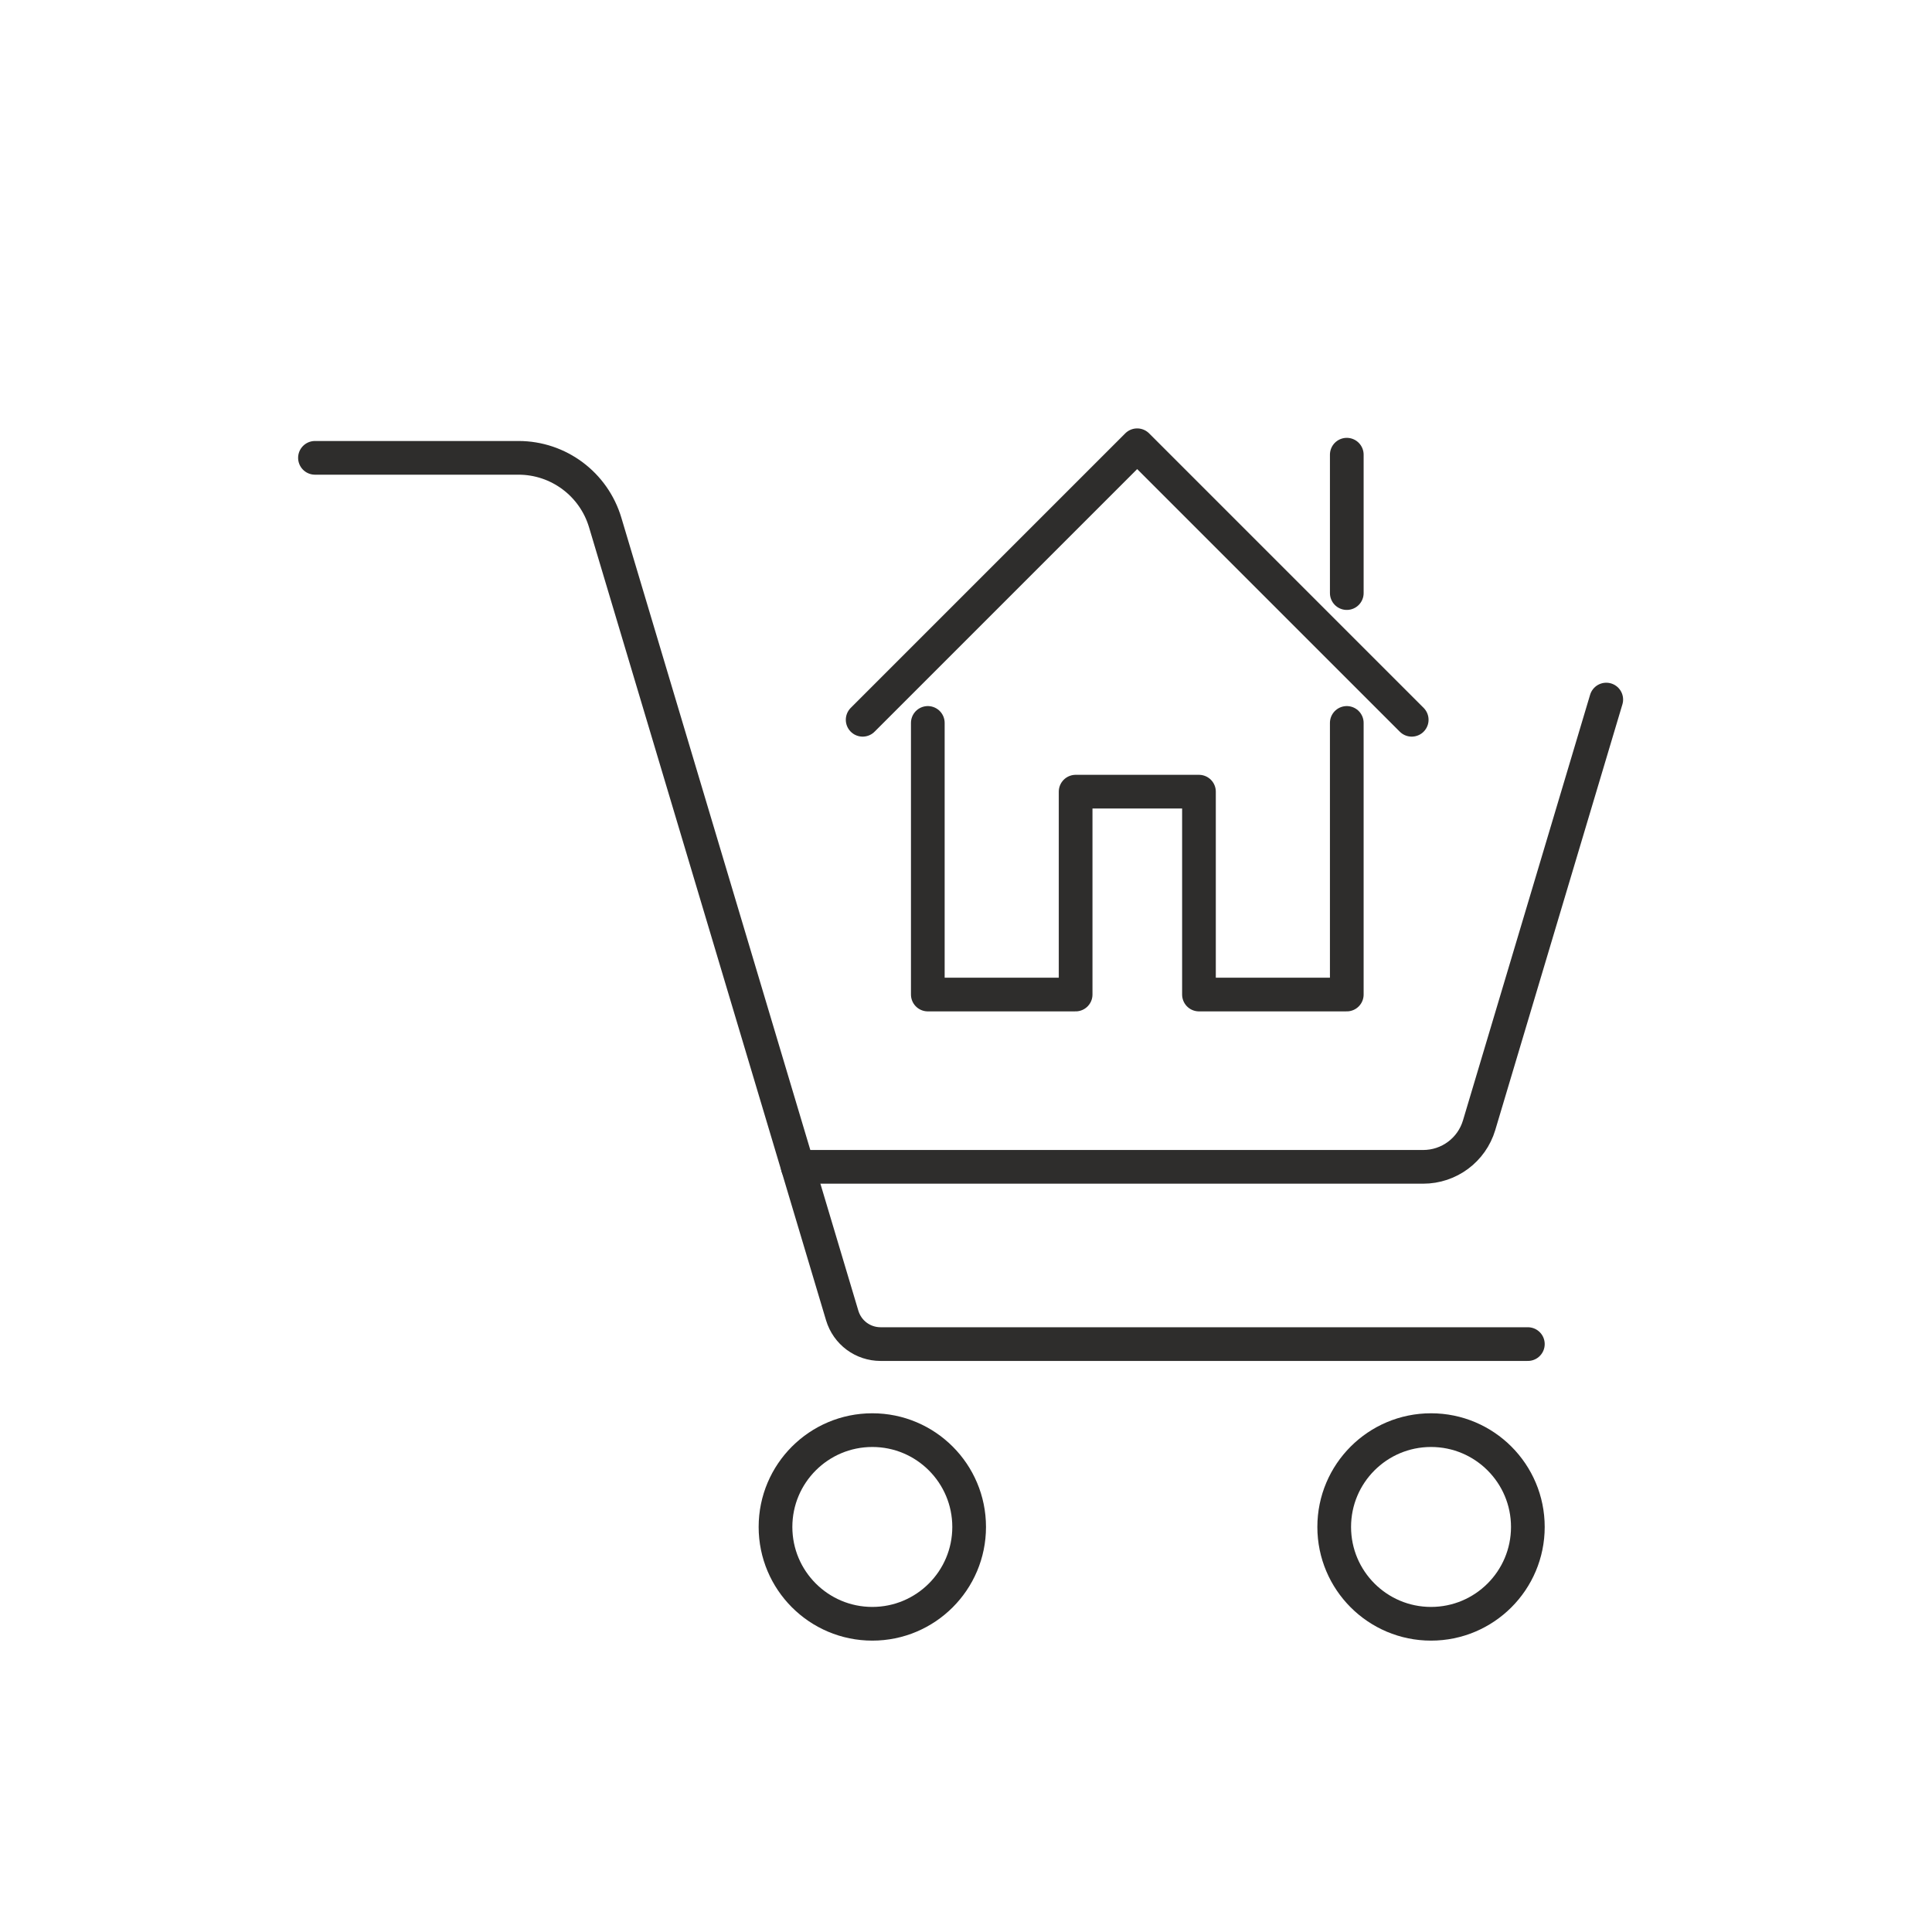
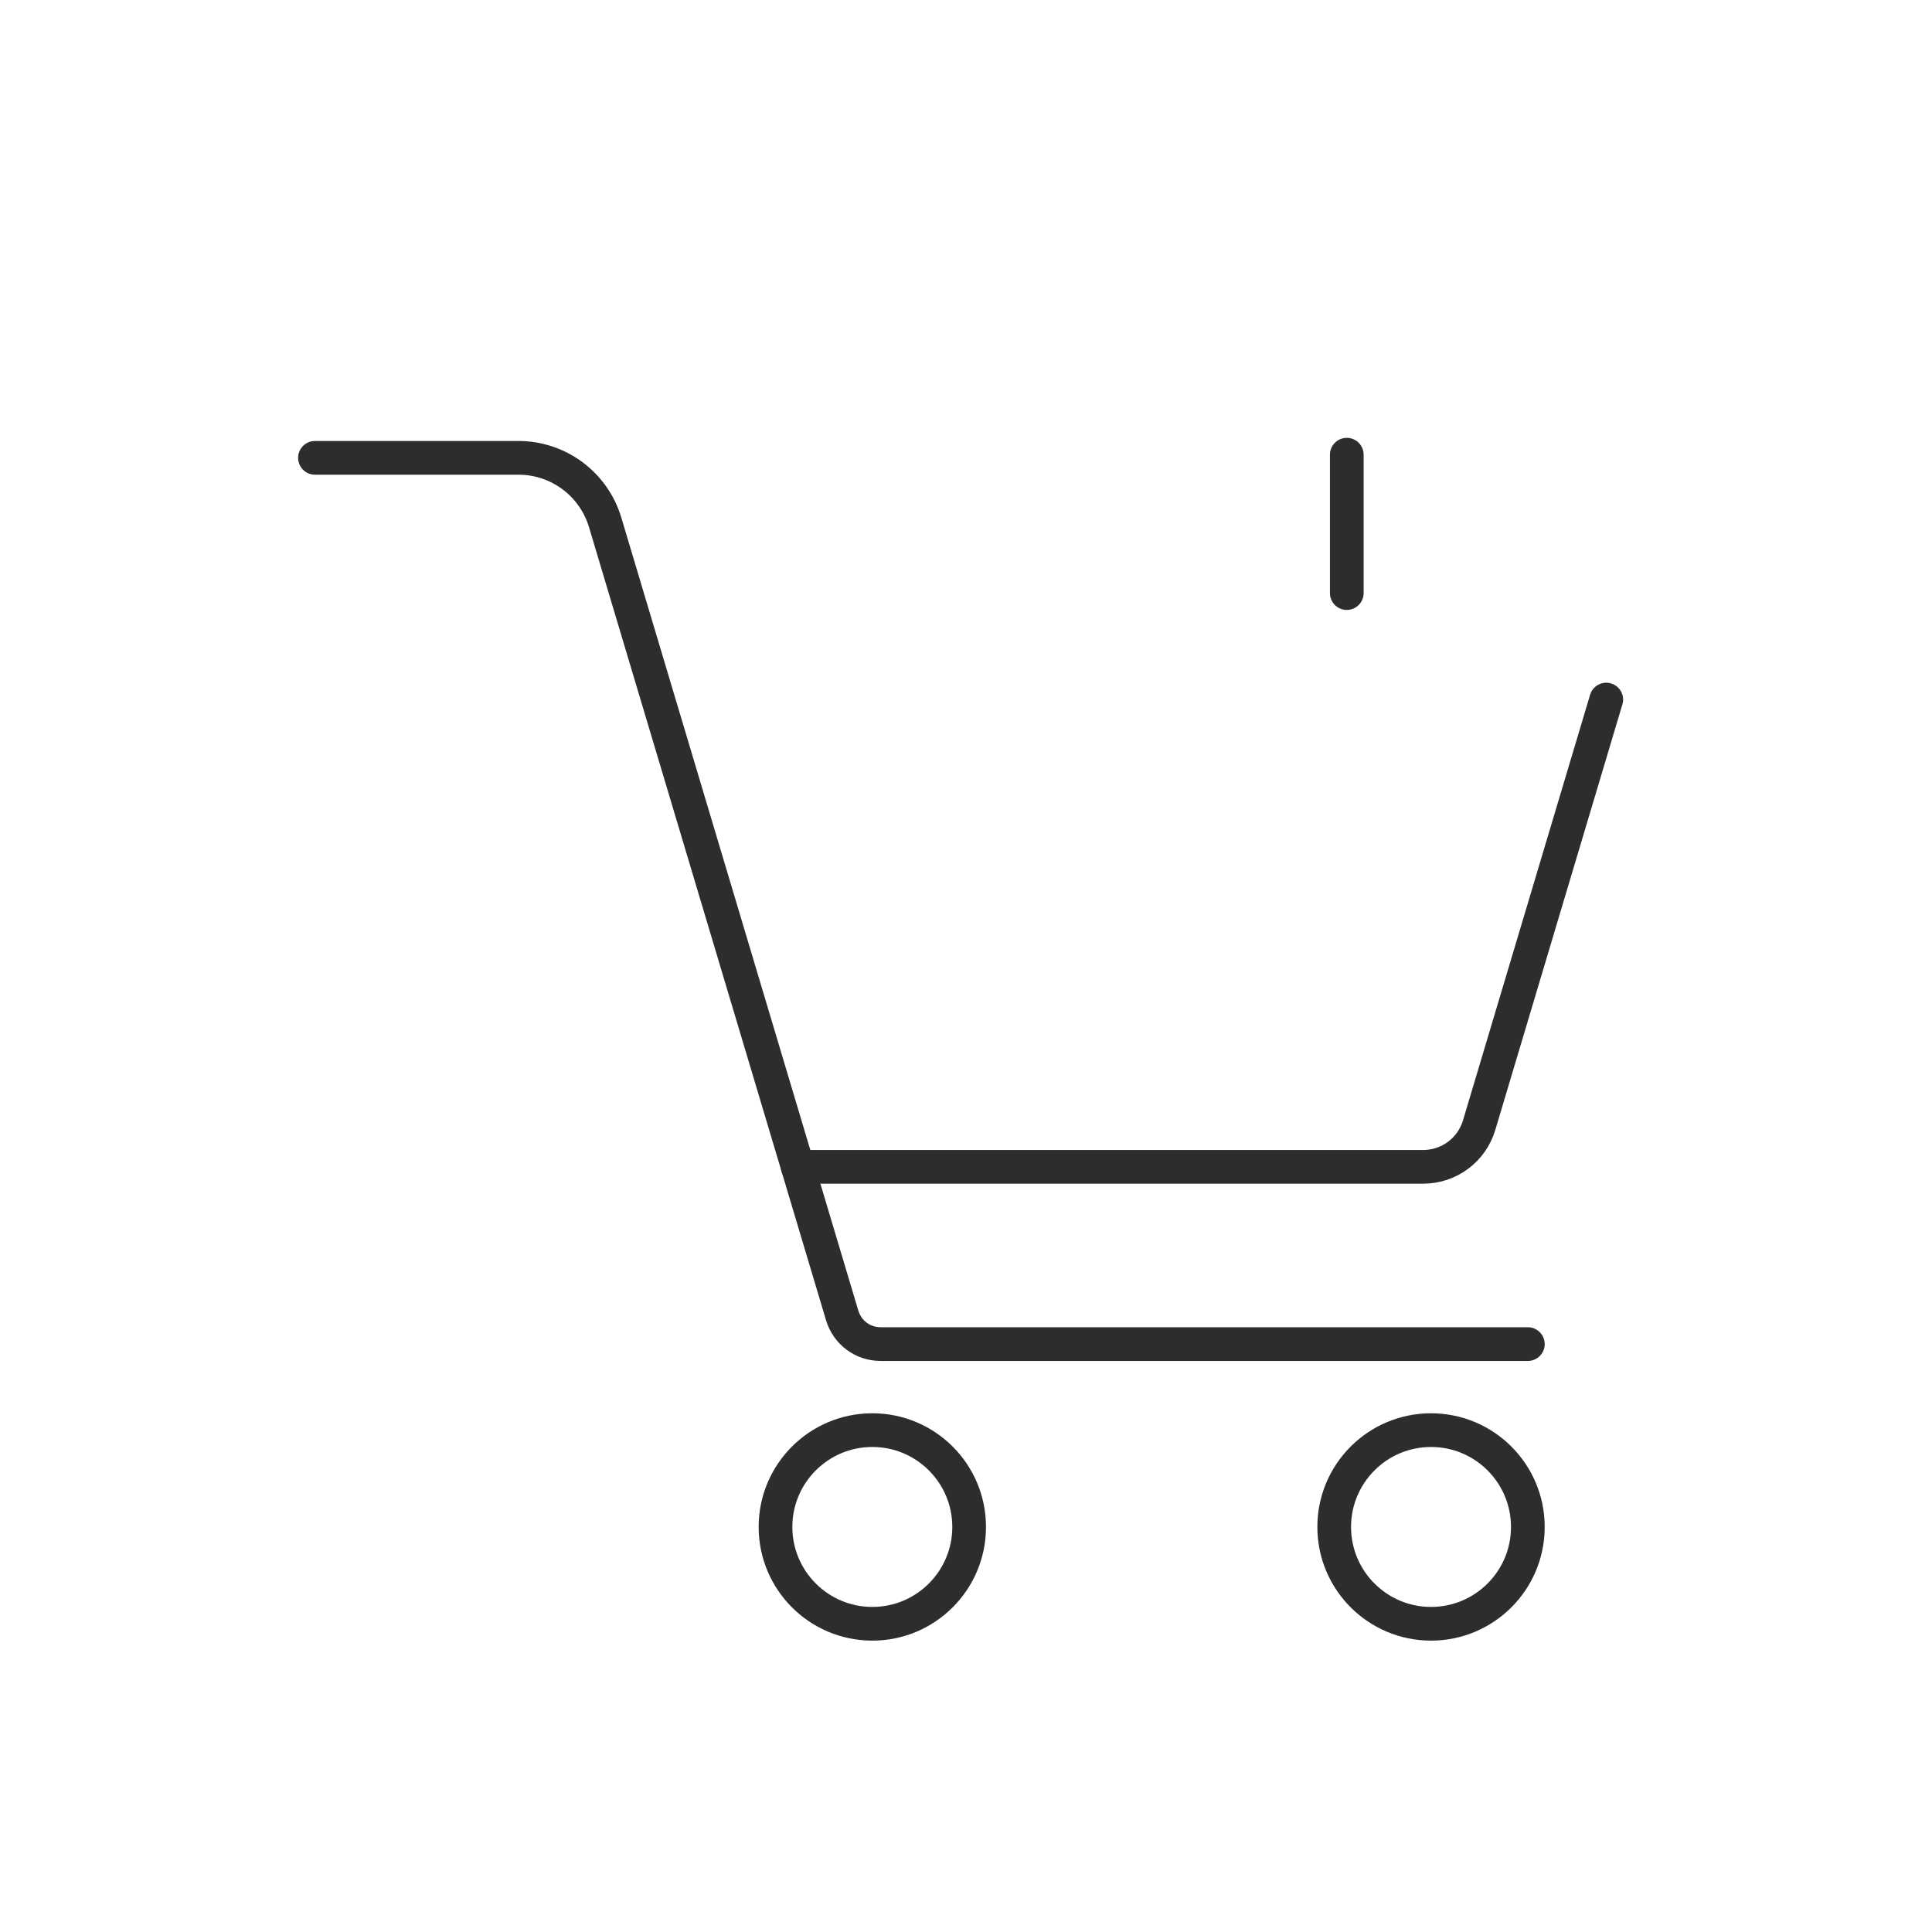
<svg xmlns="http://www.w3.org/2000/svg" viewBox="0 0 86 86">
  <g fill="none" stroke="#2e2d2c" stroke-linecap="round" stroke-linejoin="round" stroke-width="1.5">
    <path d="m14.02 20.38h9.06c1.78 0 3.35 1.17 3.86 2.88l10.55 35.3c.23.76.92 1.27 1.71 1.27h28.81" />
    <path d="m43.14 67.97c0 2.38-1.93 4.31-4.31 4.31s-4.31-1.93-4.31-4.31 1.93-4.31 4.31-4.31 4.31 1.93 4.31 4.31z" />
    <path d="m68.01 67.97c0 2.38-1.93 4.31-4.31 4.31s-4.31-1.93-4.31-4.31 1.93-4.31 4.31-4.31 4.31 1.93 4.31 4.31z" />
    <path d="m71.5 31.14-5.66 18.95c-.33 1.1-1.34 1.85-2.49 1.85h-27.84" />
-     <path d="m41.3 32.18v12.09h6.58v-9.03h5.49v9.03h6.58v-12.09" />
    <path d="m59.95 20.24v6.16" />
-     <path d="m38.4 32.04 12.22-12.22 12.22 12.22" />
  </g>
</svg>